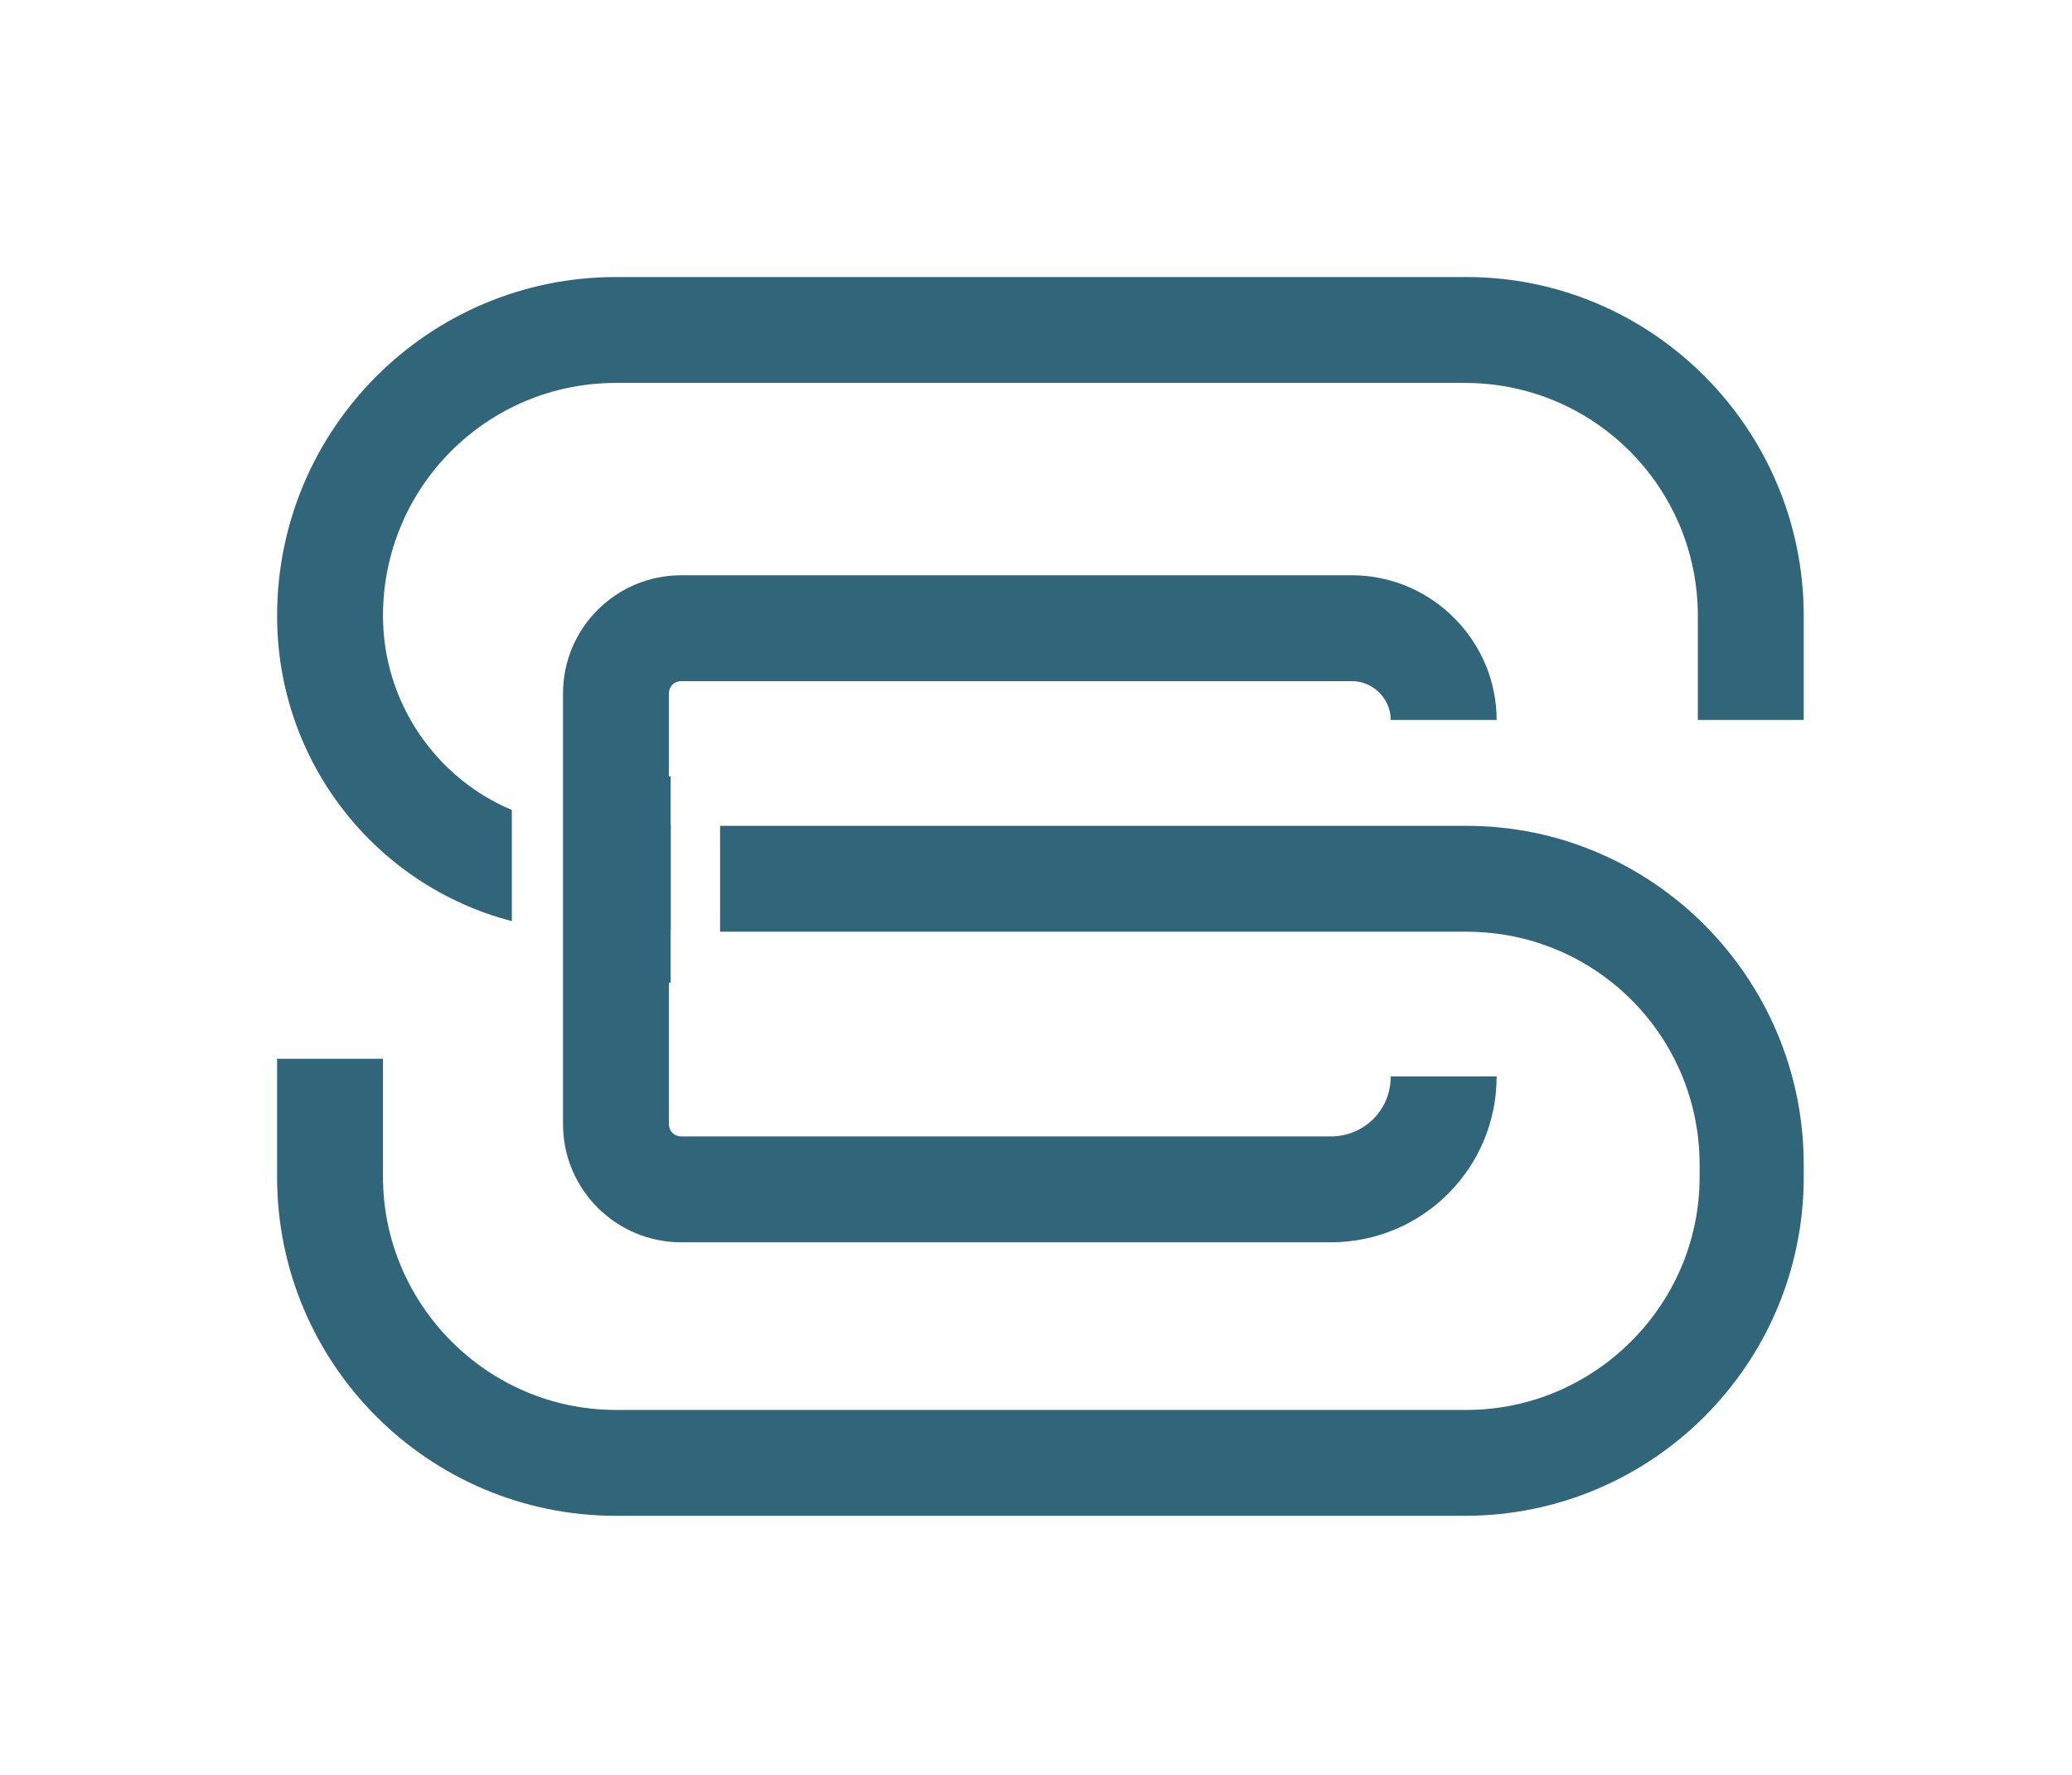
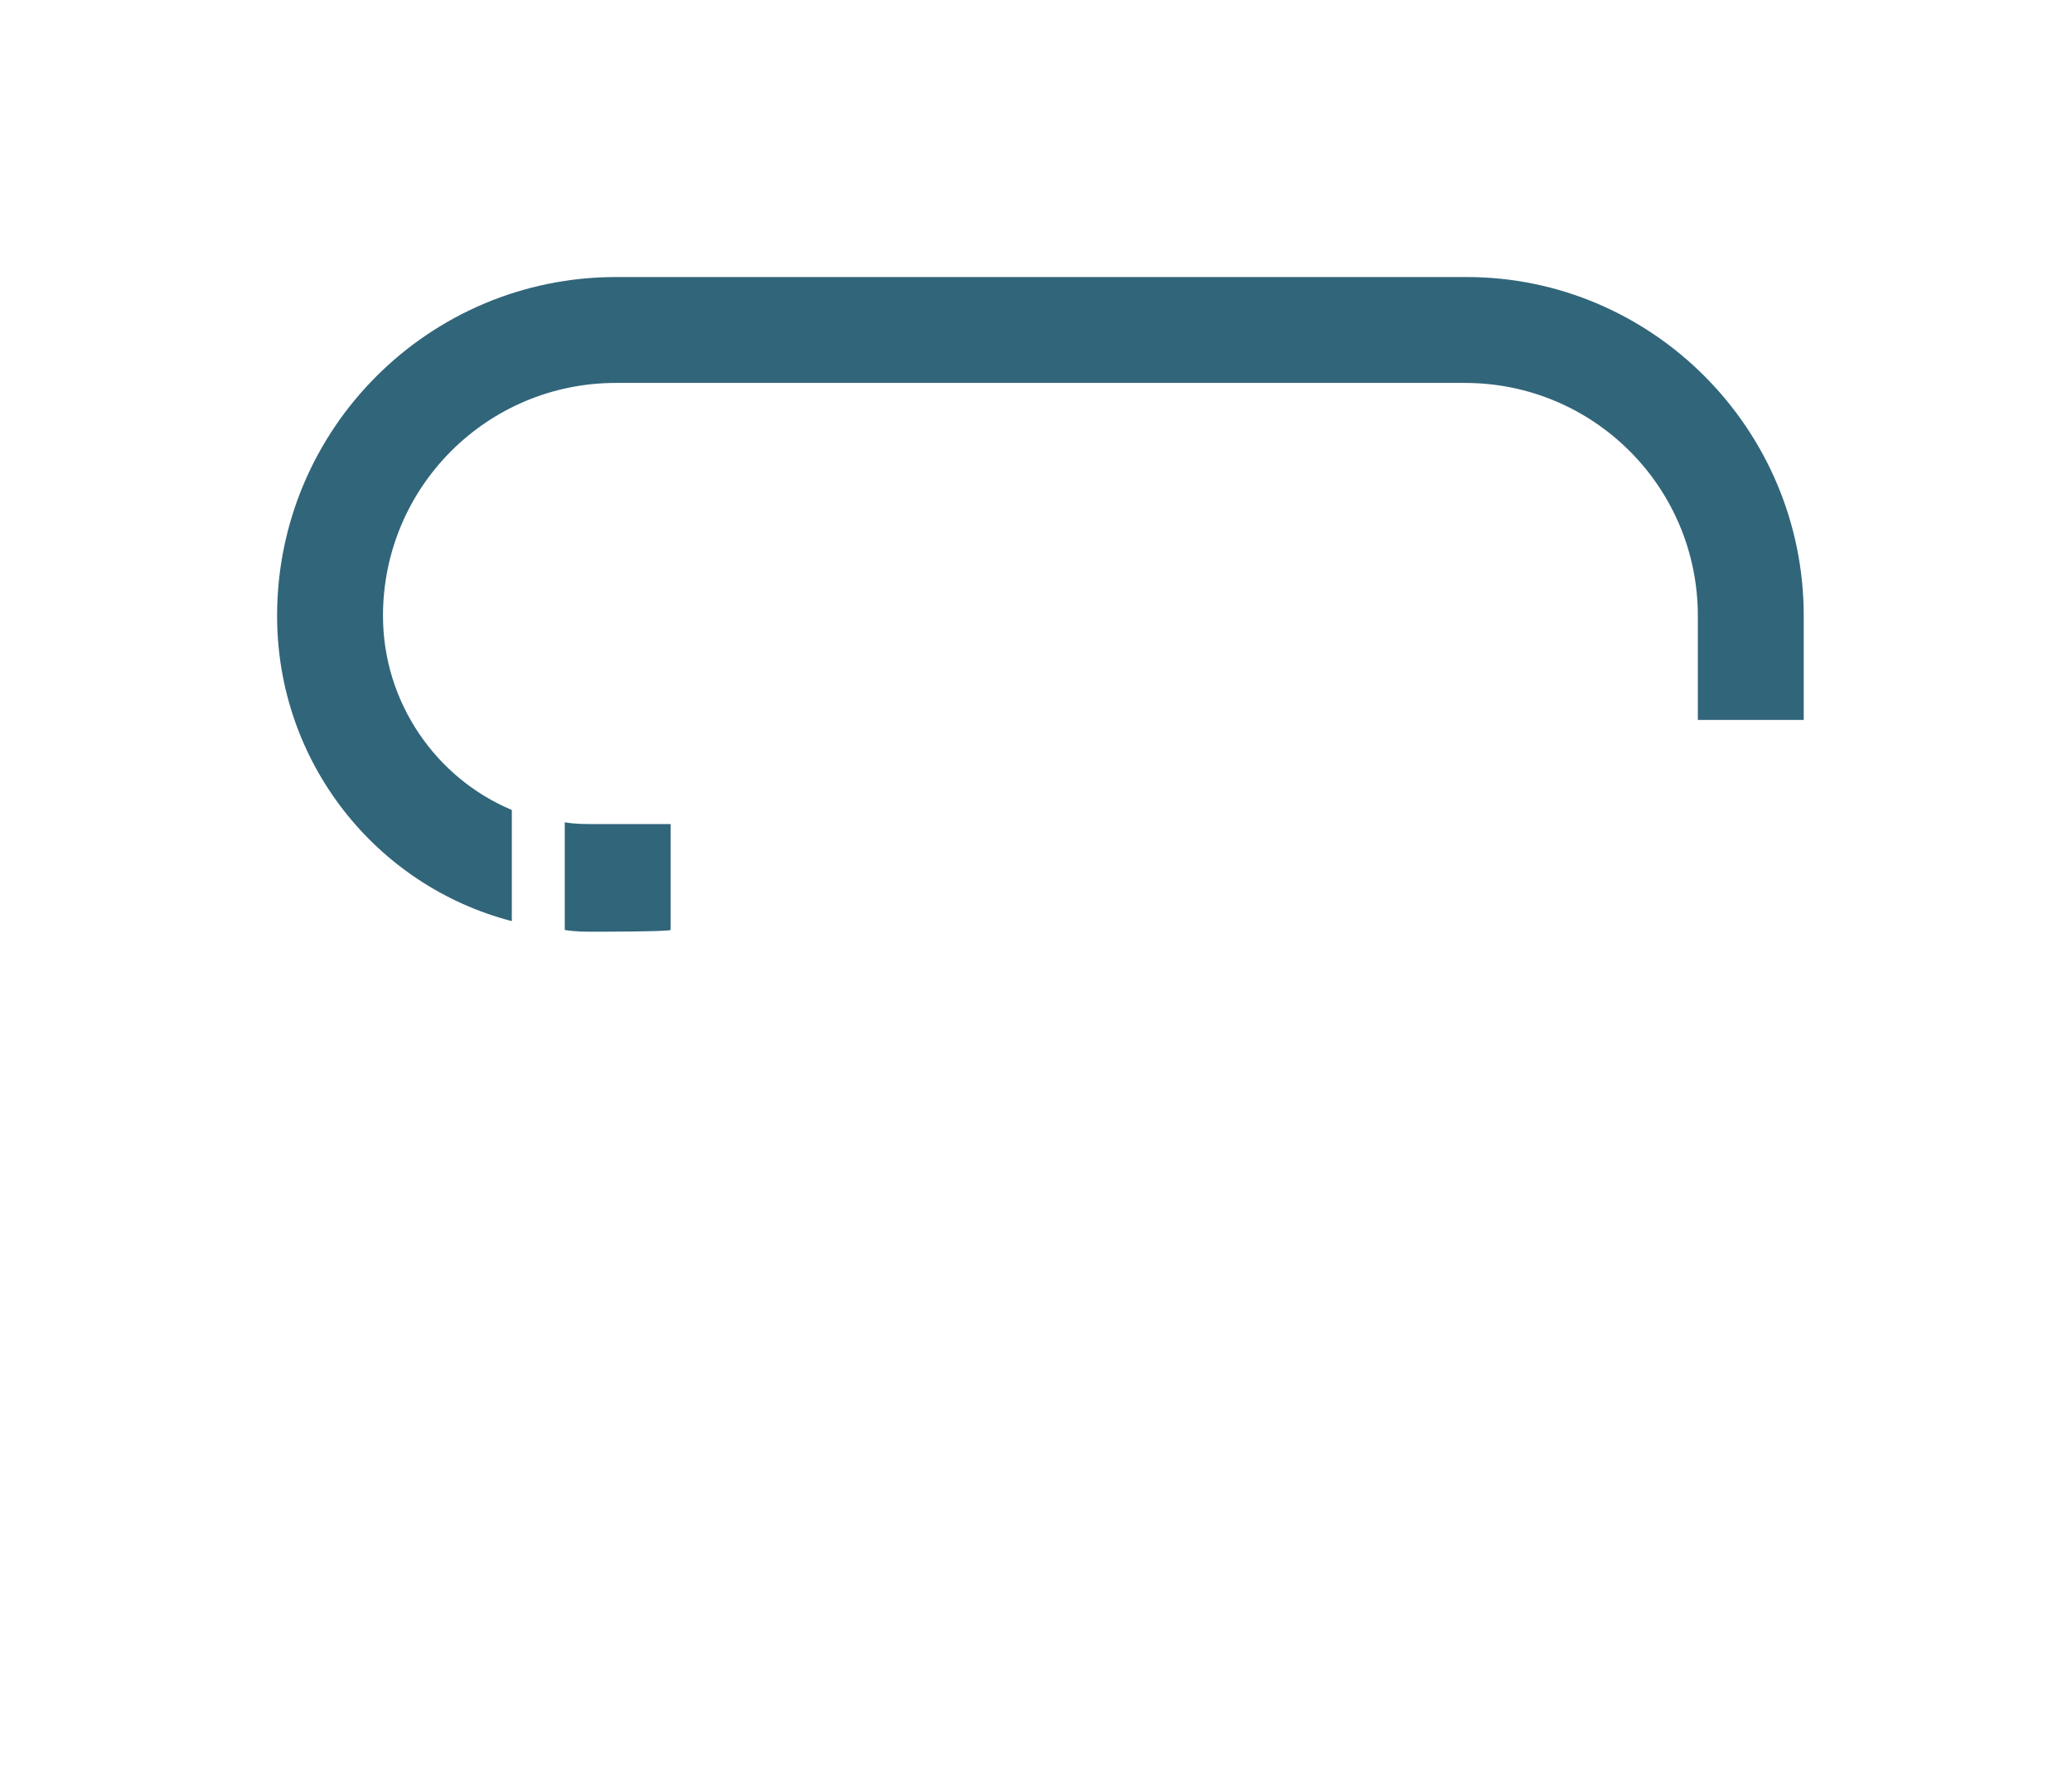
<svg xmlns="http://www.w3.org/2000/svg" version="1.1" id="Layer_1" x="0px" y="0px" viewBox="0 0 117.4 100.6" style="enable-background:new 0 0 117.4 100.6;" xml:space="preserve">
  <style type="text/css">
	.st0{fill:#31657A;}
</style>
  <g>
-     <path class="st0" d="M33.7,55.6c-0.6,0-1.2,0-1.7-0.1V43.8c0.6,0.1,1.1,0.2,1.7,0.2h4.3v11.7C37.9,55.6,33.7,55.6,33.7,55.6z" />
    <path class="st0" d="M102.2,34.9v5.9h-6v-5.9c0-7.3-5.9-13.2-13.2-13.2H34.9c-7.3,0-13.2,5.9-13.2,13.2c0,4.9,3,9.2,7.3,11v6.3   c-7.7-2-13.3-9-13.3-17.3c0-10.6,8.6-19.2,19.2-19.2h48.2C93.6,15.7,102.2,24.3,102.2,34.9z" />
    <path class="st0" d="M33.7,52.8c-0.6,0-1.1,0-1.7-0.1v-6.1c0.6,0.1,1.1,0.1,1.7,0.1h4.3v6C37.9,52.8,33.7,52.8,33.7,52.8z" />
-     <path class="st0" d="M102.2,66v0.7c0,10.6-8.6,19.2-19.2,19.2H34.9c-10.6,0-19.2-8.6-19.2-19.2V60h6v6.7c0,7.2,5.9,13.2,13.2,13.2   h48.2c7.2,0,13.2-5.9,13.2-13.2V66c0-7.3-5.9-13.2-13.2-13.2H40.8v-6h42.3C93.6,46.8,102.2,55.4,102.2,66z" />
  </g>
  <g>
-     <path class="st0" d="M78.8,61h6c0,5.2-4.2,9.4-9.4,9.4H38.6c-3.7,0-6.7-3-6.7-6.7V39.3c0-3.7,3-6.7,6.7-6.7h38   c4.5,0,8.2,3.7,8.2,8.2h-6c0-1.2-1-2.2-2.2-2.2h-38c-0.4,0-0.7,0.3-0.7,0.7v24.4c0,0.4,0.3,0.7,0.7,0.7h36.8   C77.3,64.4,78.8,62.9,78.8,61z" />
-   </g>
+     </g>
</svg>